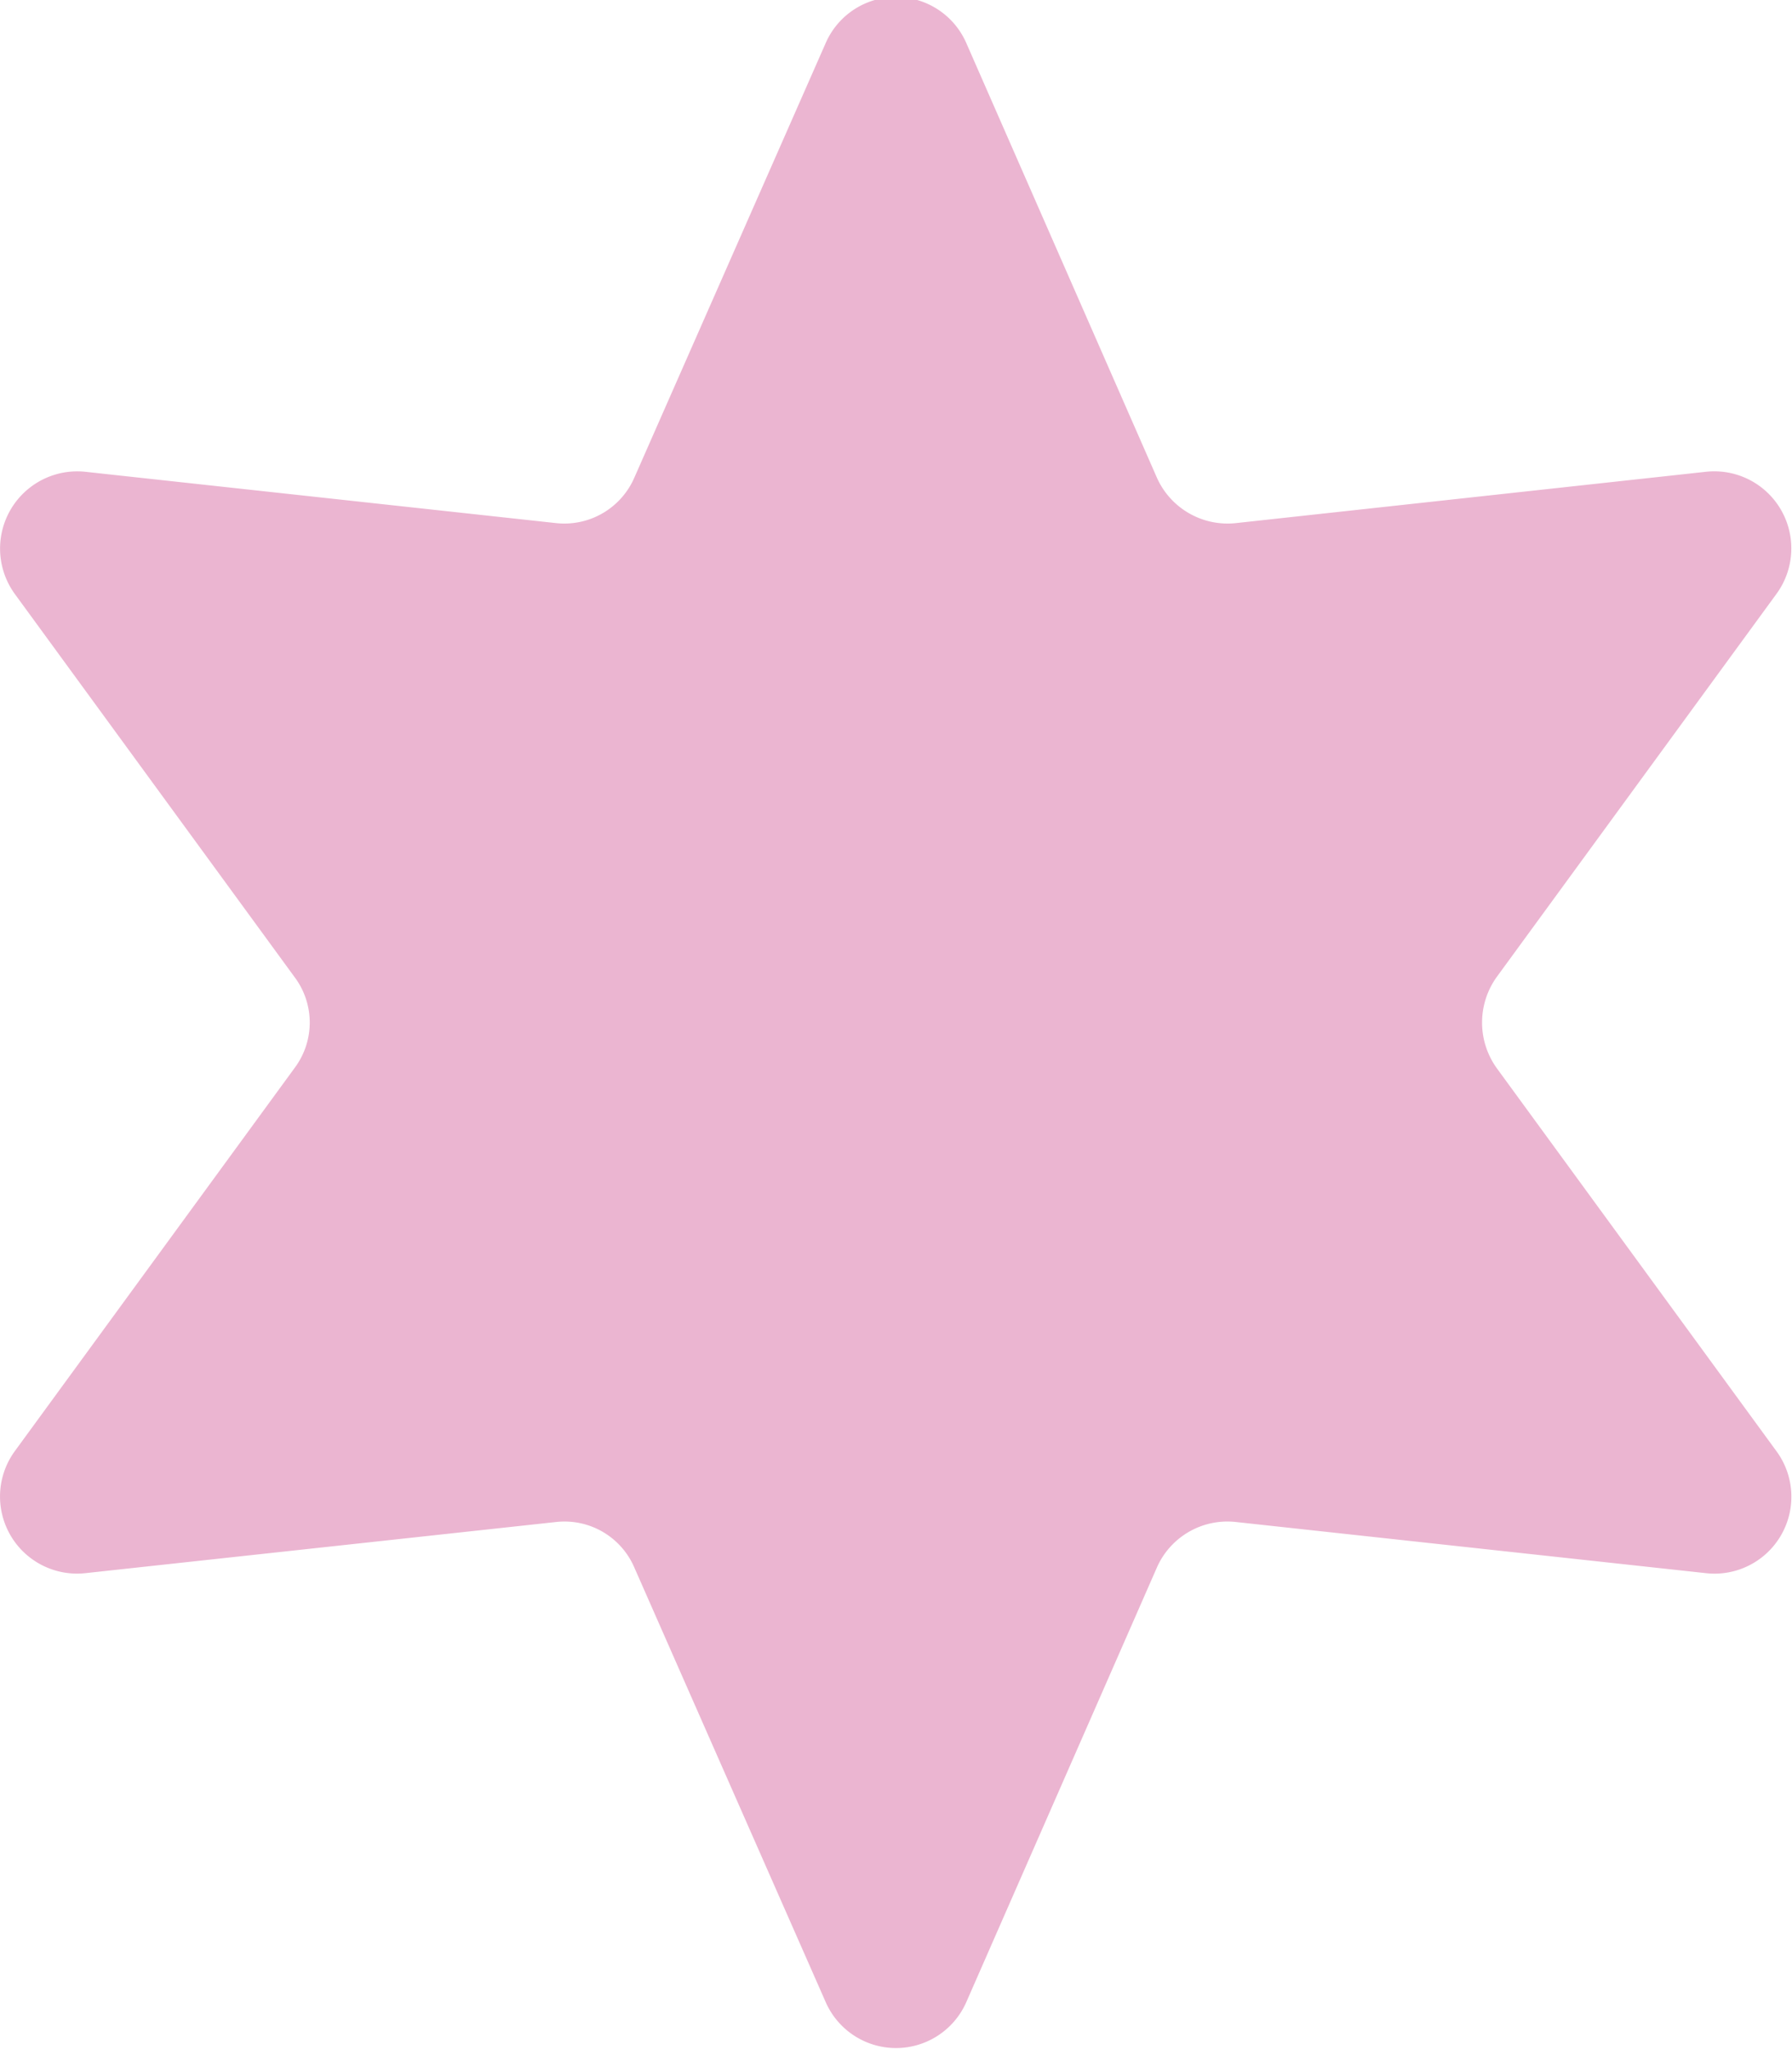
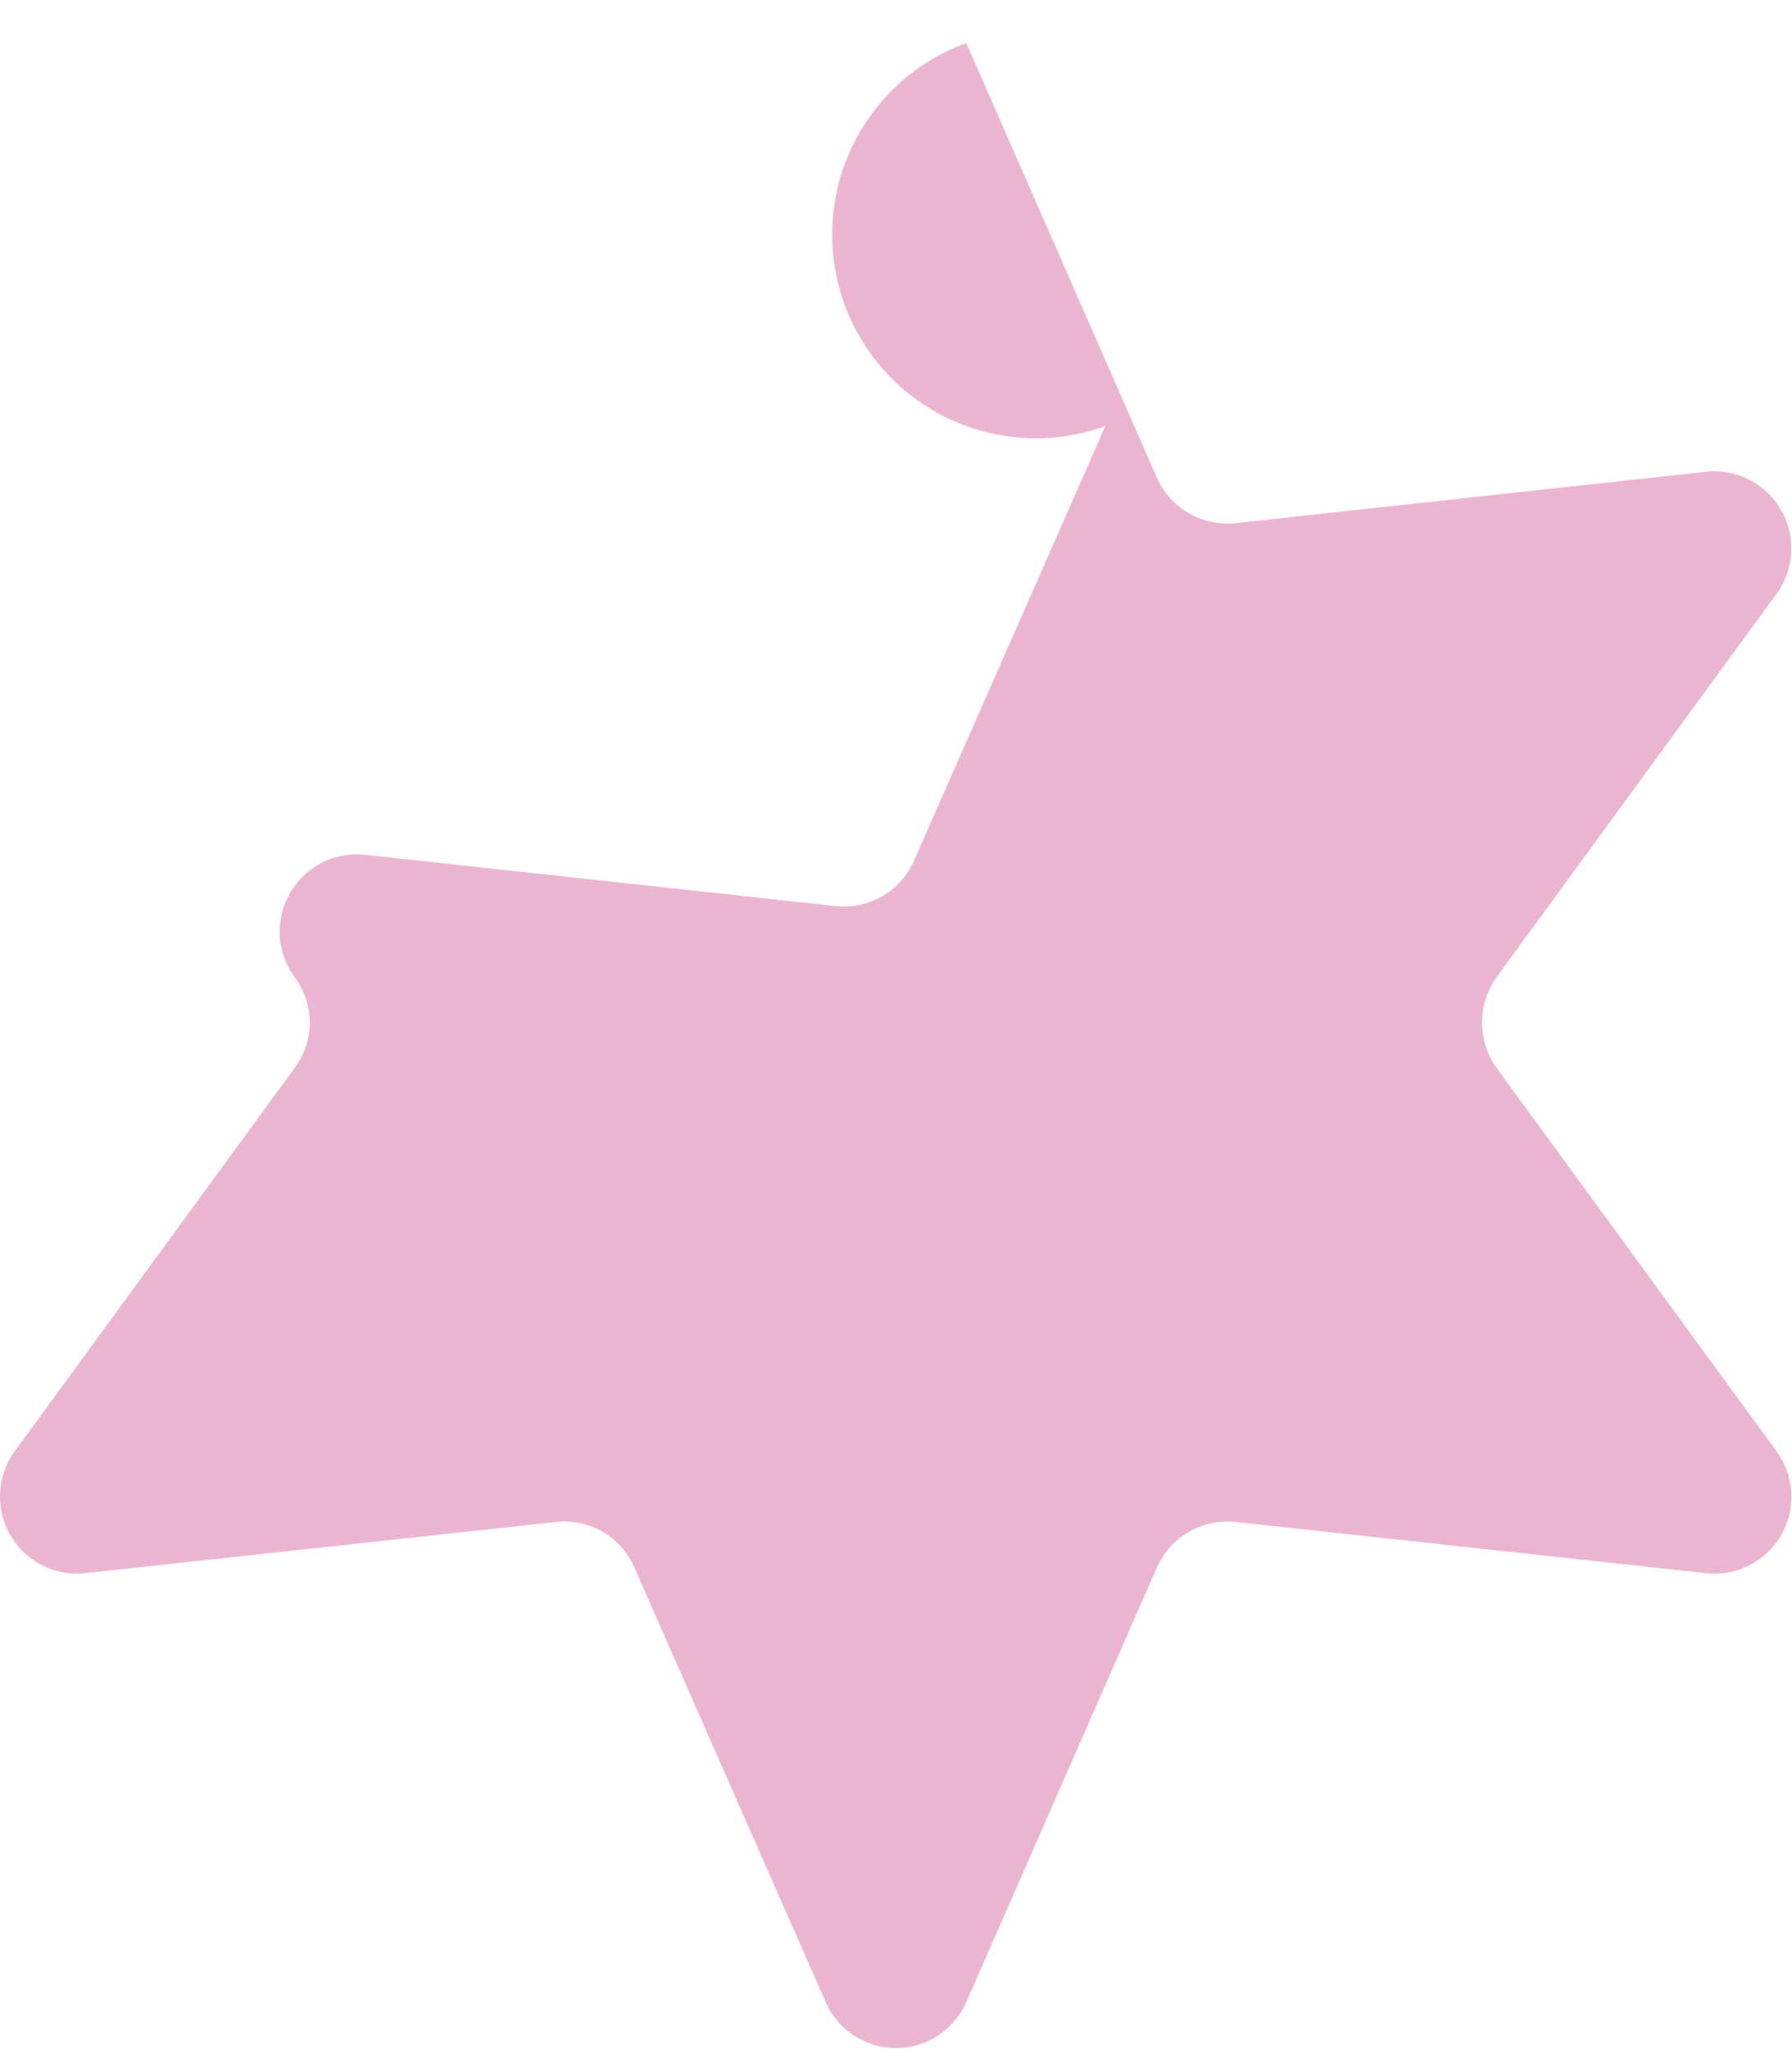
<svg xmlns="http://www.w3.org/2000/svg" width="22.94" height="26.219" viewBox="0 0 22.94 26.219">
  <defs>
    <style>
      .cls-1 {
        fill: #ebb5d1;
        fill-rule: evenodd;
      }
    </style>
  </defs>
-   <path id="deco9.svg" class="cls-1" d="M9875.21,495.02l2.44,5.561a0.991,0.991,0,0,0,1.01.581l6.02-.657a0.986,0.986,0,0,1,.9,1.564l-3.58,4.9a1,1,0,0,0,0,1.166l3.58,4.9a0.984,0.984,0,0,1-.9,1.562l-6.02-.655a0.986,0.986,0,0,0-1.01.582l-2.44,5.561a0.983,0.983,0,0,1-1.8,0l-2.45-5.561a0.973,0.973,0,0,0-1-.582l-6.03.655a0.986,0.986,0,0,1-.9-1.562l3.58-4.9a0.969,0.969,0,0,0,0-1.166l-3.58-4.9a0.988,0.988,0,0,1,.9-1.564l6.03,0.657a0.977,0.977,0,0,0,1-.581l2.45-5.561A0.982,0.982,0,0,1,9875.21,495.02Z" transform="translate(-9862.84 -494.469)" />
+   <path id="deco9.svg" class="cls-1" d="M9875.21,495.02l2.44,5.561a0.991,0.991,0,0,0,1.01.581l6.02-.657a0.986,0.986,0,0,1,.9,1.564l-3.58,4.9a1,1,0,0,0,0,1.166l3.58,4.9a0.984,0.984,0,0,1-.9,1.562l-6.02-.655a0.986,0.986,0,0,0-1.01.582l-2.44,5.561a0.983,0.983,0,0,1-1.8,0l-2.45-5.561a0.973,0.973,0,0,0-1-.582l-6.03.655a0.986,0.986,0,0,1-.9-1.562l3.58-4.9a0.969,0.969,0,0,0,0-1.166a0.988,0.988,0,0,1,.9-1.564l6.03,0.657a0.977,0.977,0,0,0,1-.581l2.45-5.561A0.982,0.982,0,0,1,9875.21,495.02Z" transform="translate(-9862.84 -494.469)" />
</svg>